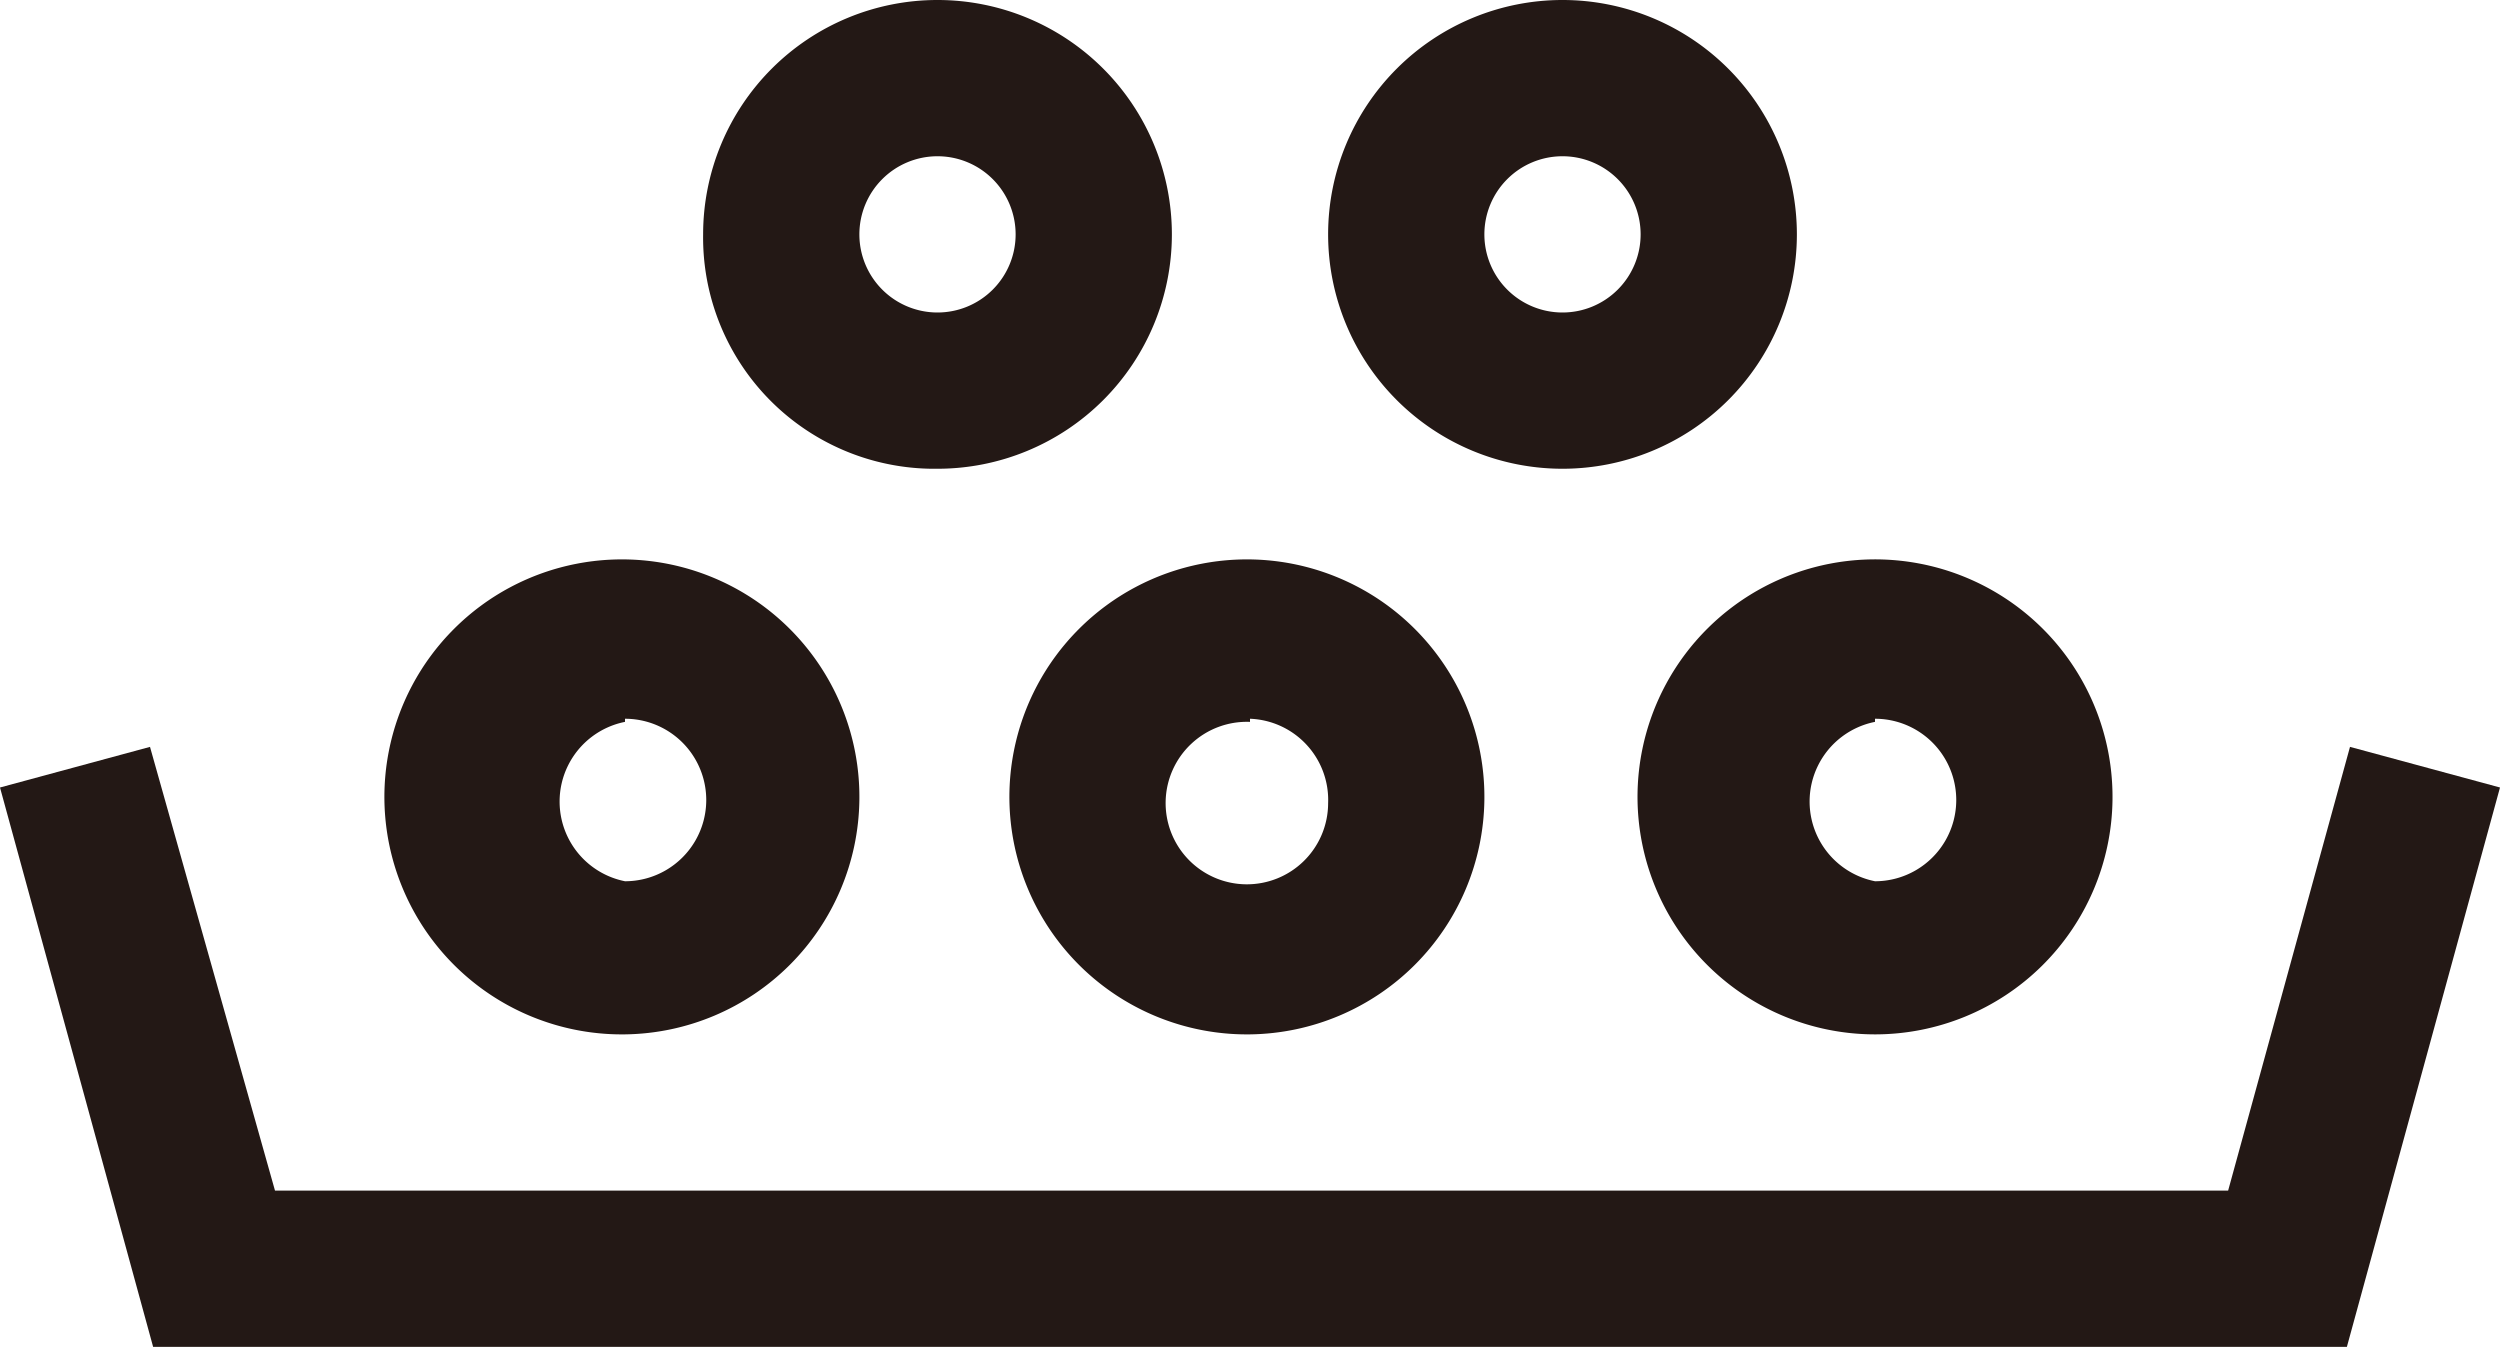
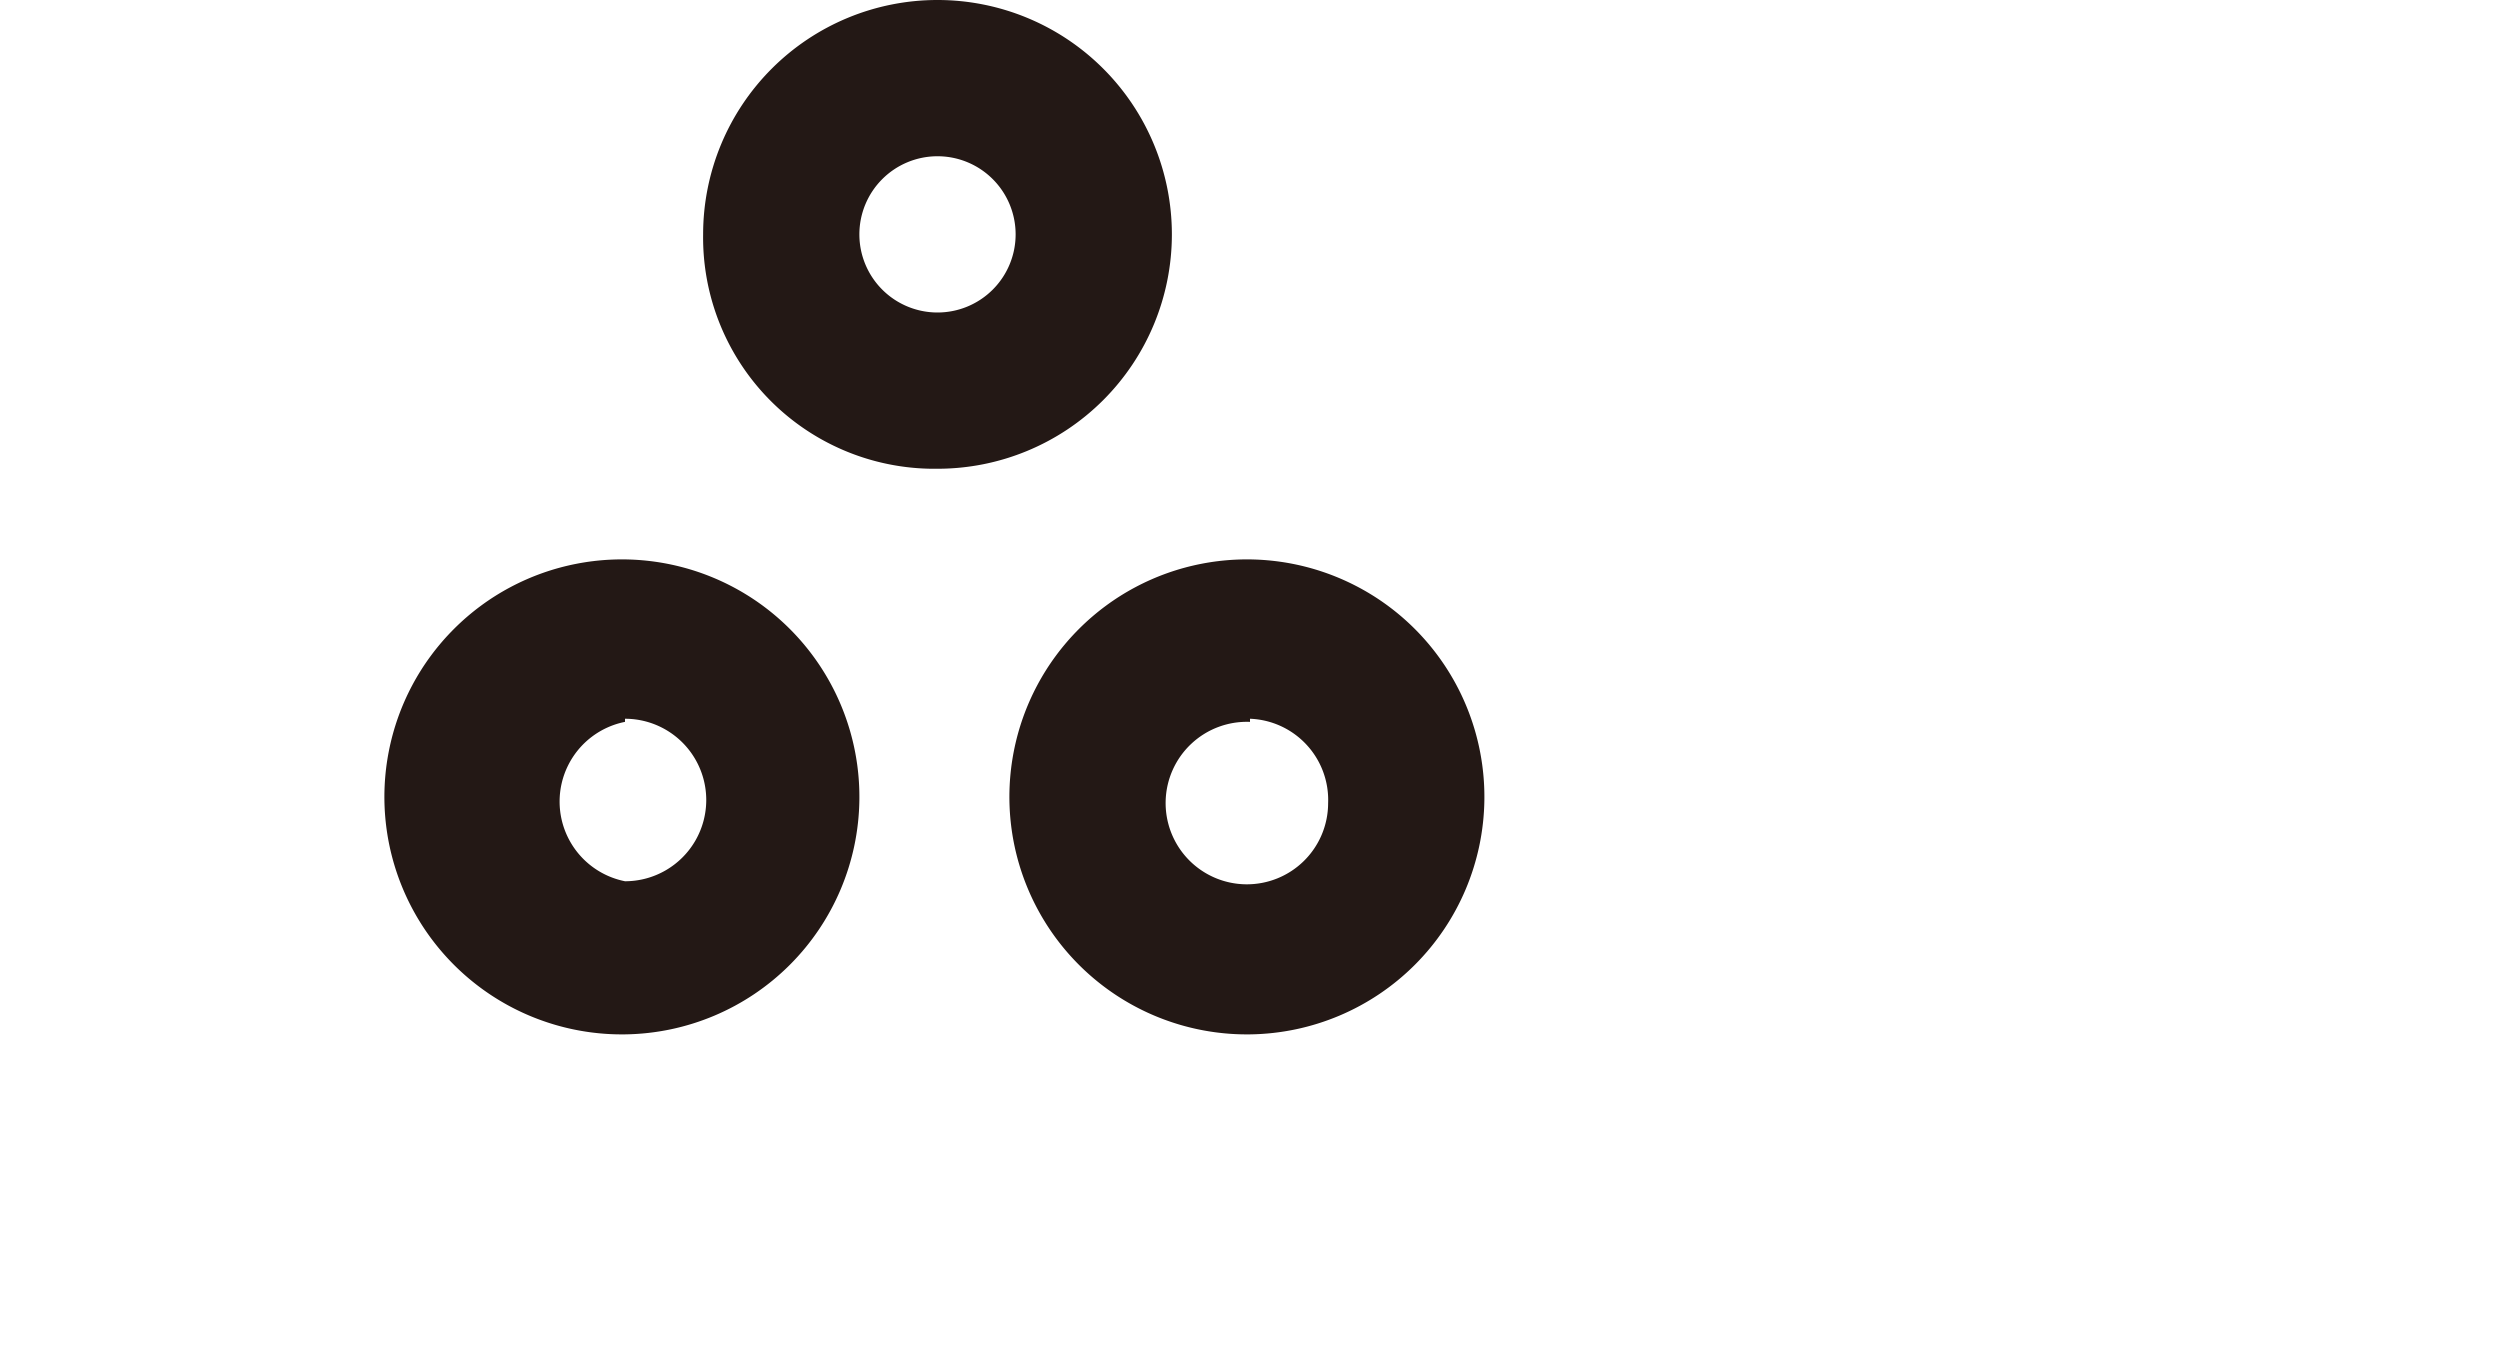
<svg xmlns="http://www.w3.org/2000/svg" viewBox="0 0 8 4.31">
  <defs>
    <style>.cls-1{fill:#231815;}</style>
  </defs>
  <g id="レイヤー_2" data-name="レイヤー 2">
    <g id="レイヤー_1-2" data-name="レイヤー 1">
-       <polygon class="cls-1" points="7.51 4.31 0.49 4.31 0 2.52 0.48 2.39 0.88 3.81 7.13 3.81 7.52 2.39 8 2.52 7.51 4.31" />
      <path class="cls-1" d="M2,3.31a.76.76,0,1,1,.75-.75A.76.76,0,0,1,2,3.31Zm0-1a.26.26,0,0,0,0,.51A.26.26,0,0,0,2,2.3Z" />
      <path class="cls-1" d="M4,3.31a.76.76,0,1,1,.75-.75A.76.76,0,0,1,4,3.31Zm0-1a.26.26,0,1,0,.25.26A.26.26,0,0,0,4,2.3Z" />
      <path class="cls-1" d="M3,1.5A.74.74,0,0,1,2.25.75.75.75,0,1,1,3,1.5Zm0-1a.25.25,0,1,0,.25.25A.25.25,0,0,0,3,.5Z" />
-       <path class="cls-1" d="M5,1.5A.75.75,0,1,1,5.75.75.75.75,0,0,1,5,1.5Zm0-1a.25.25,0,1,0,.25.25A.25.25,0,0,0,5,.5Z" />
-       <path class="cls-1" d="M6,3.31a.76.76,0,1,1,.76-.75A.76.76,0,0,1,6,3.31Zm0-1a.26.26,0,0,0,0,.51A.26.26,0,0,0,6,2.3Z" />
    </g>
  </g>
</svg>